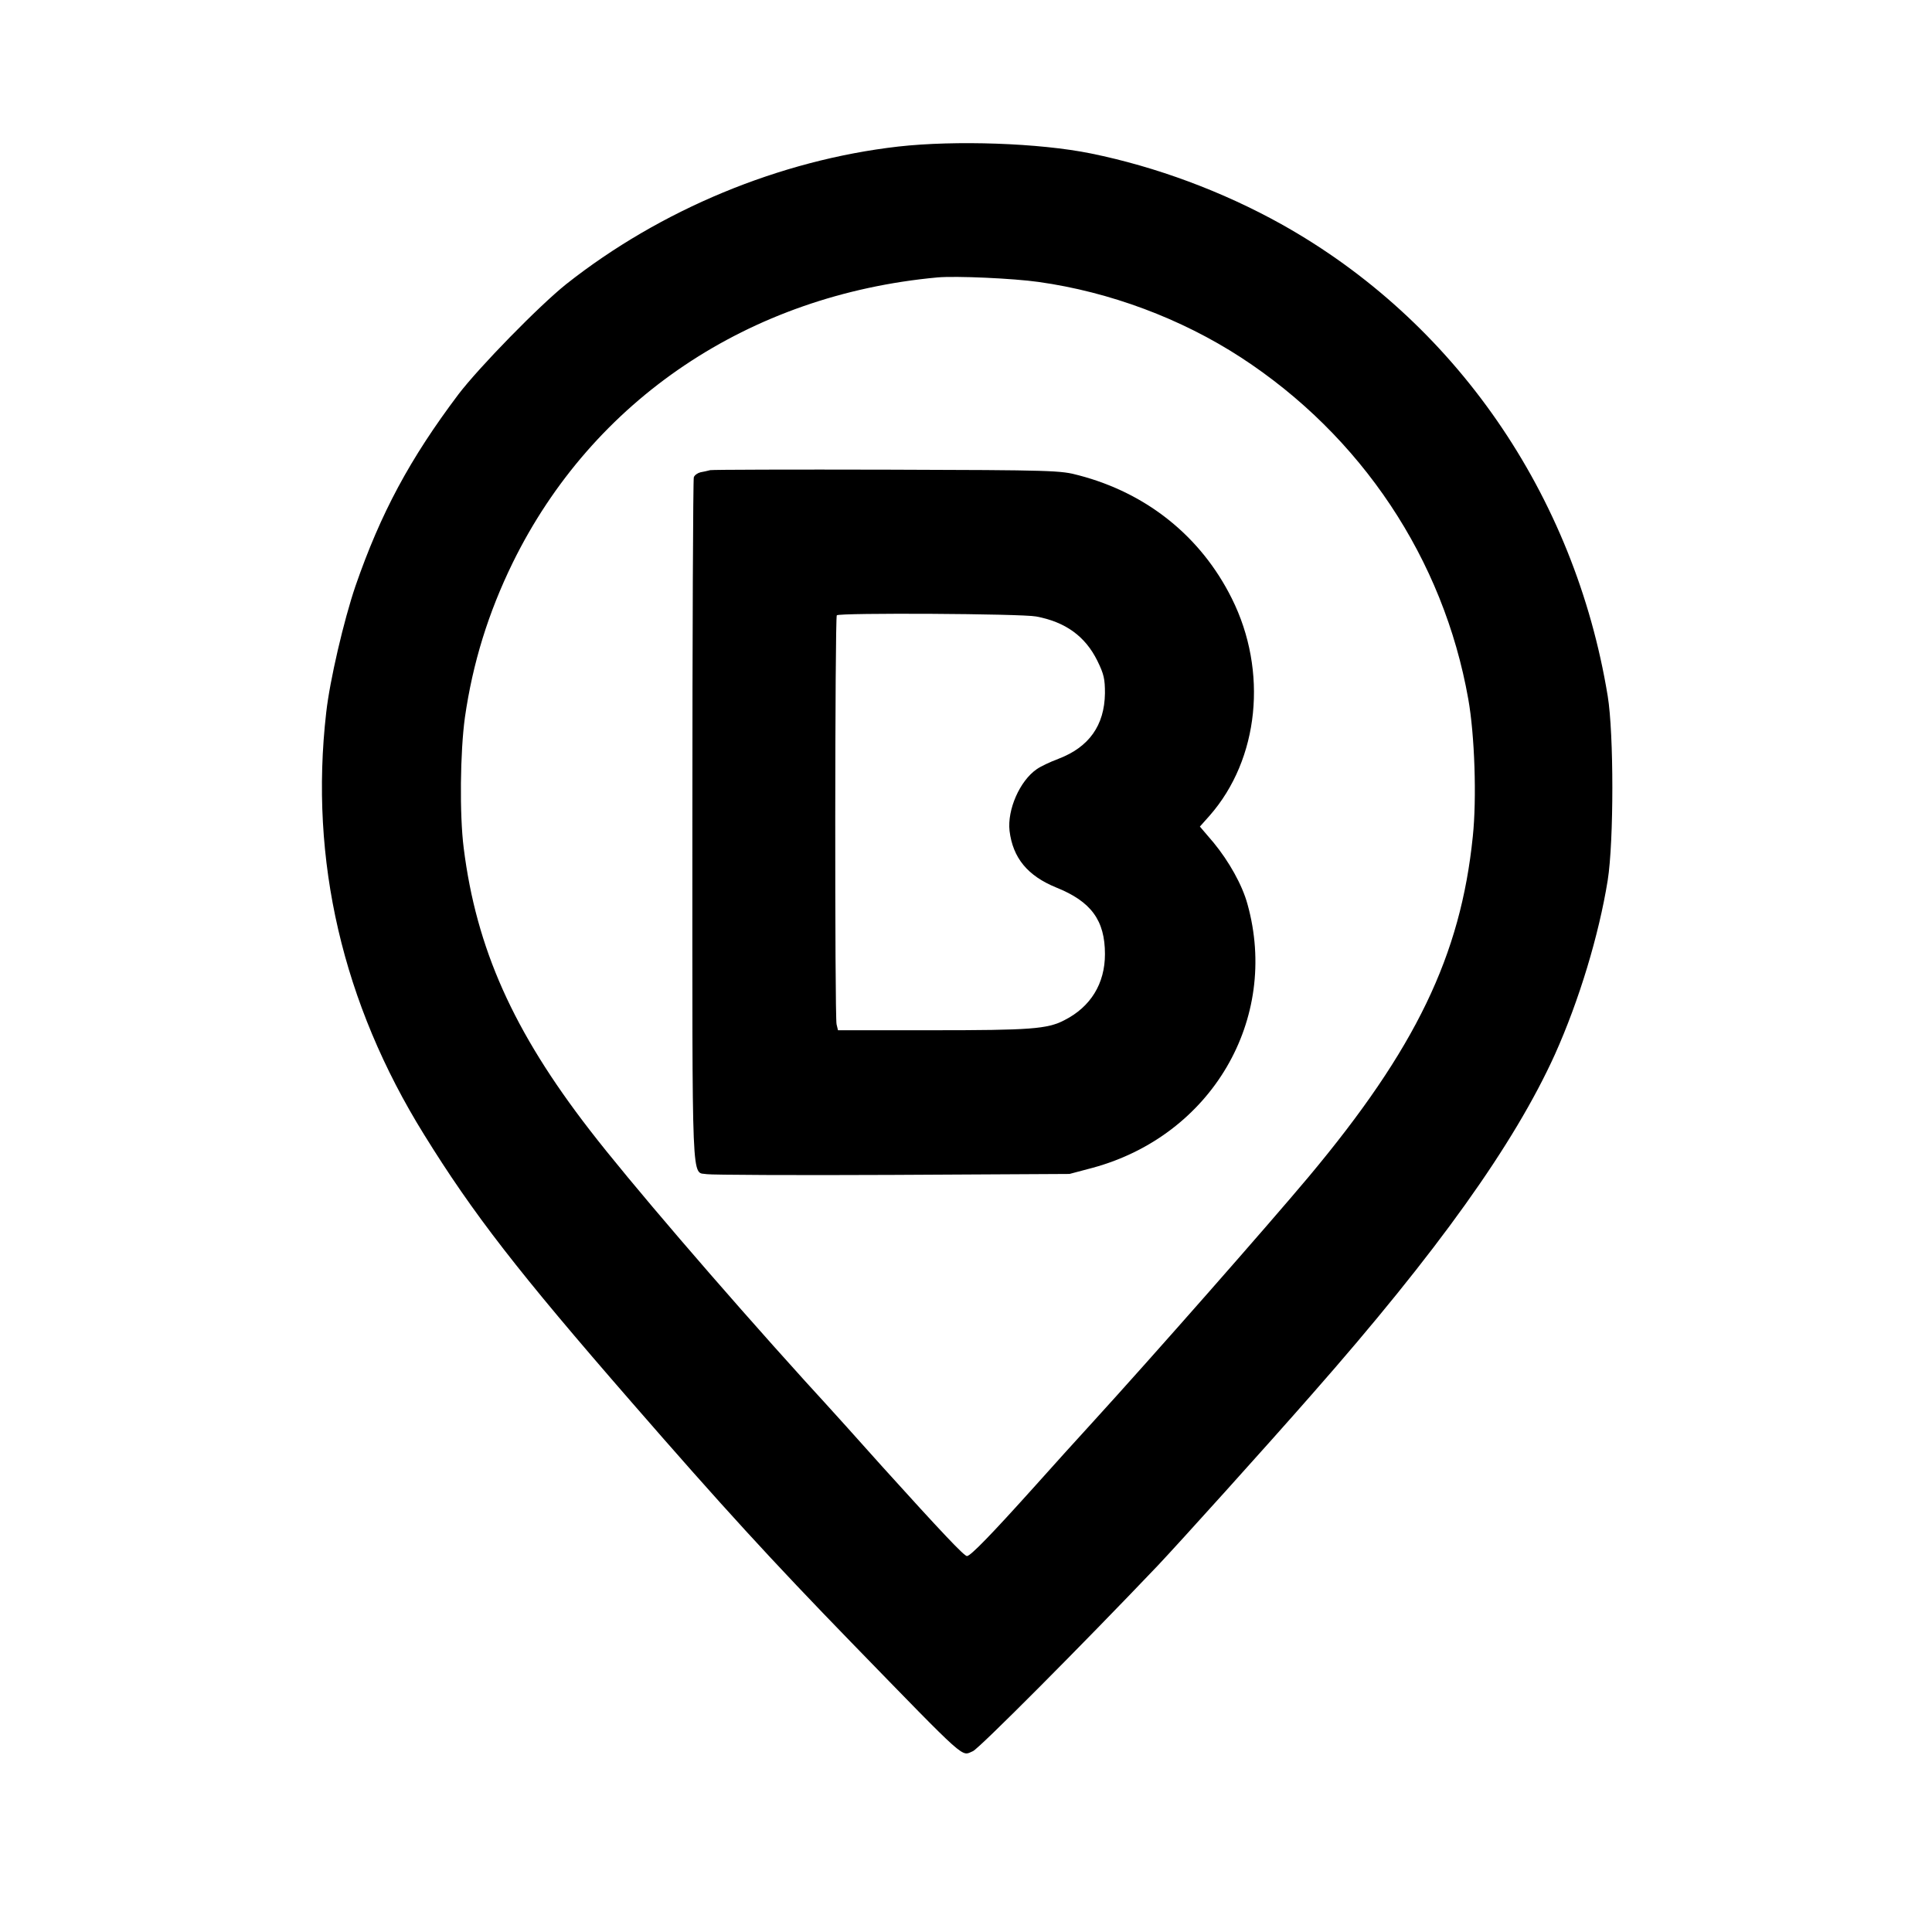
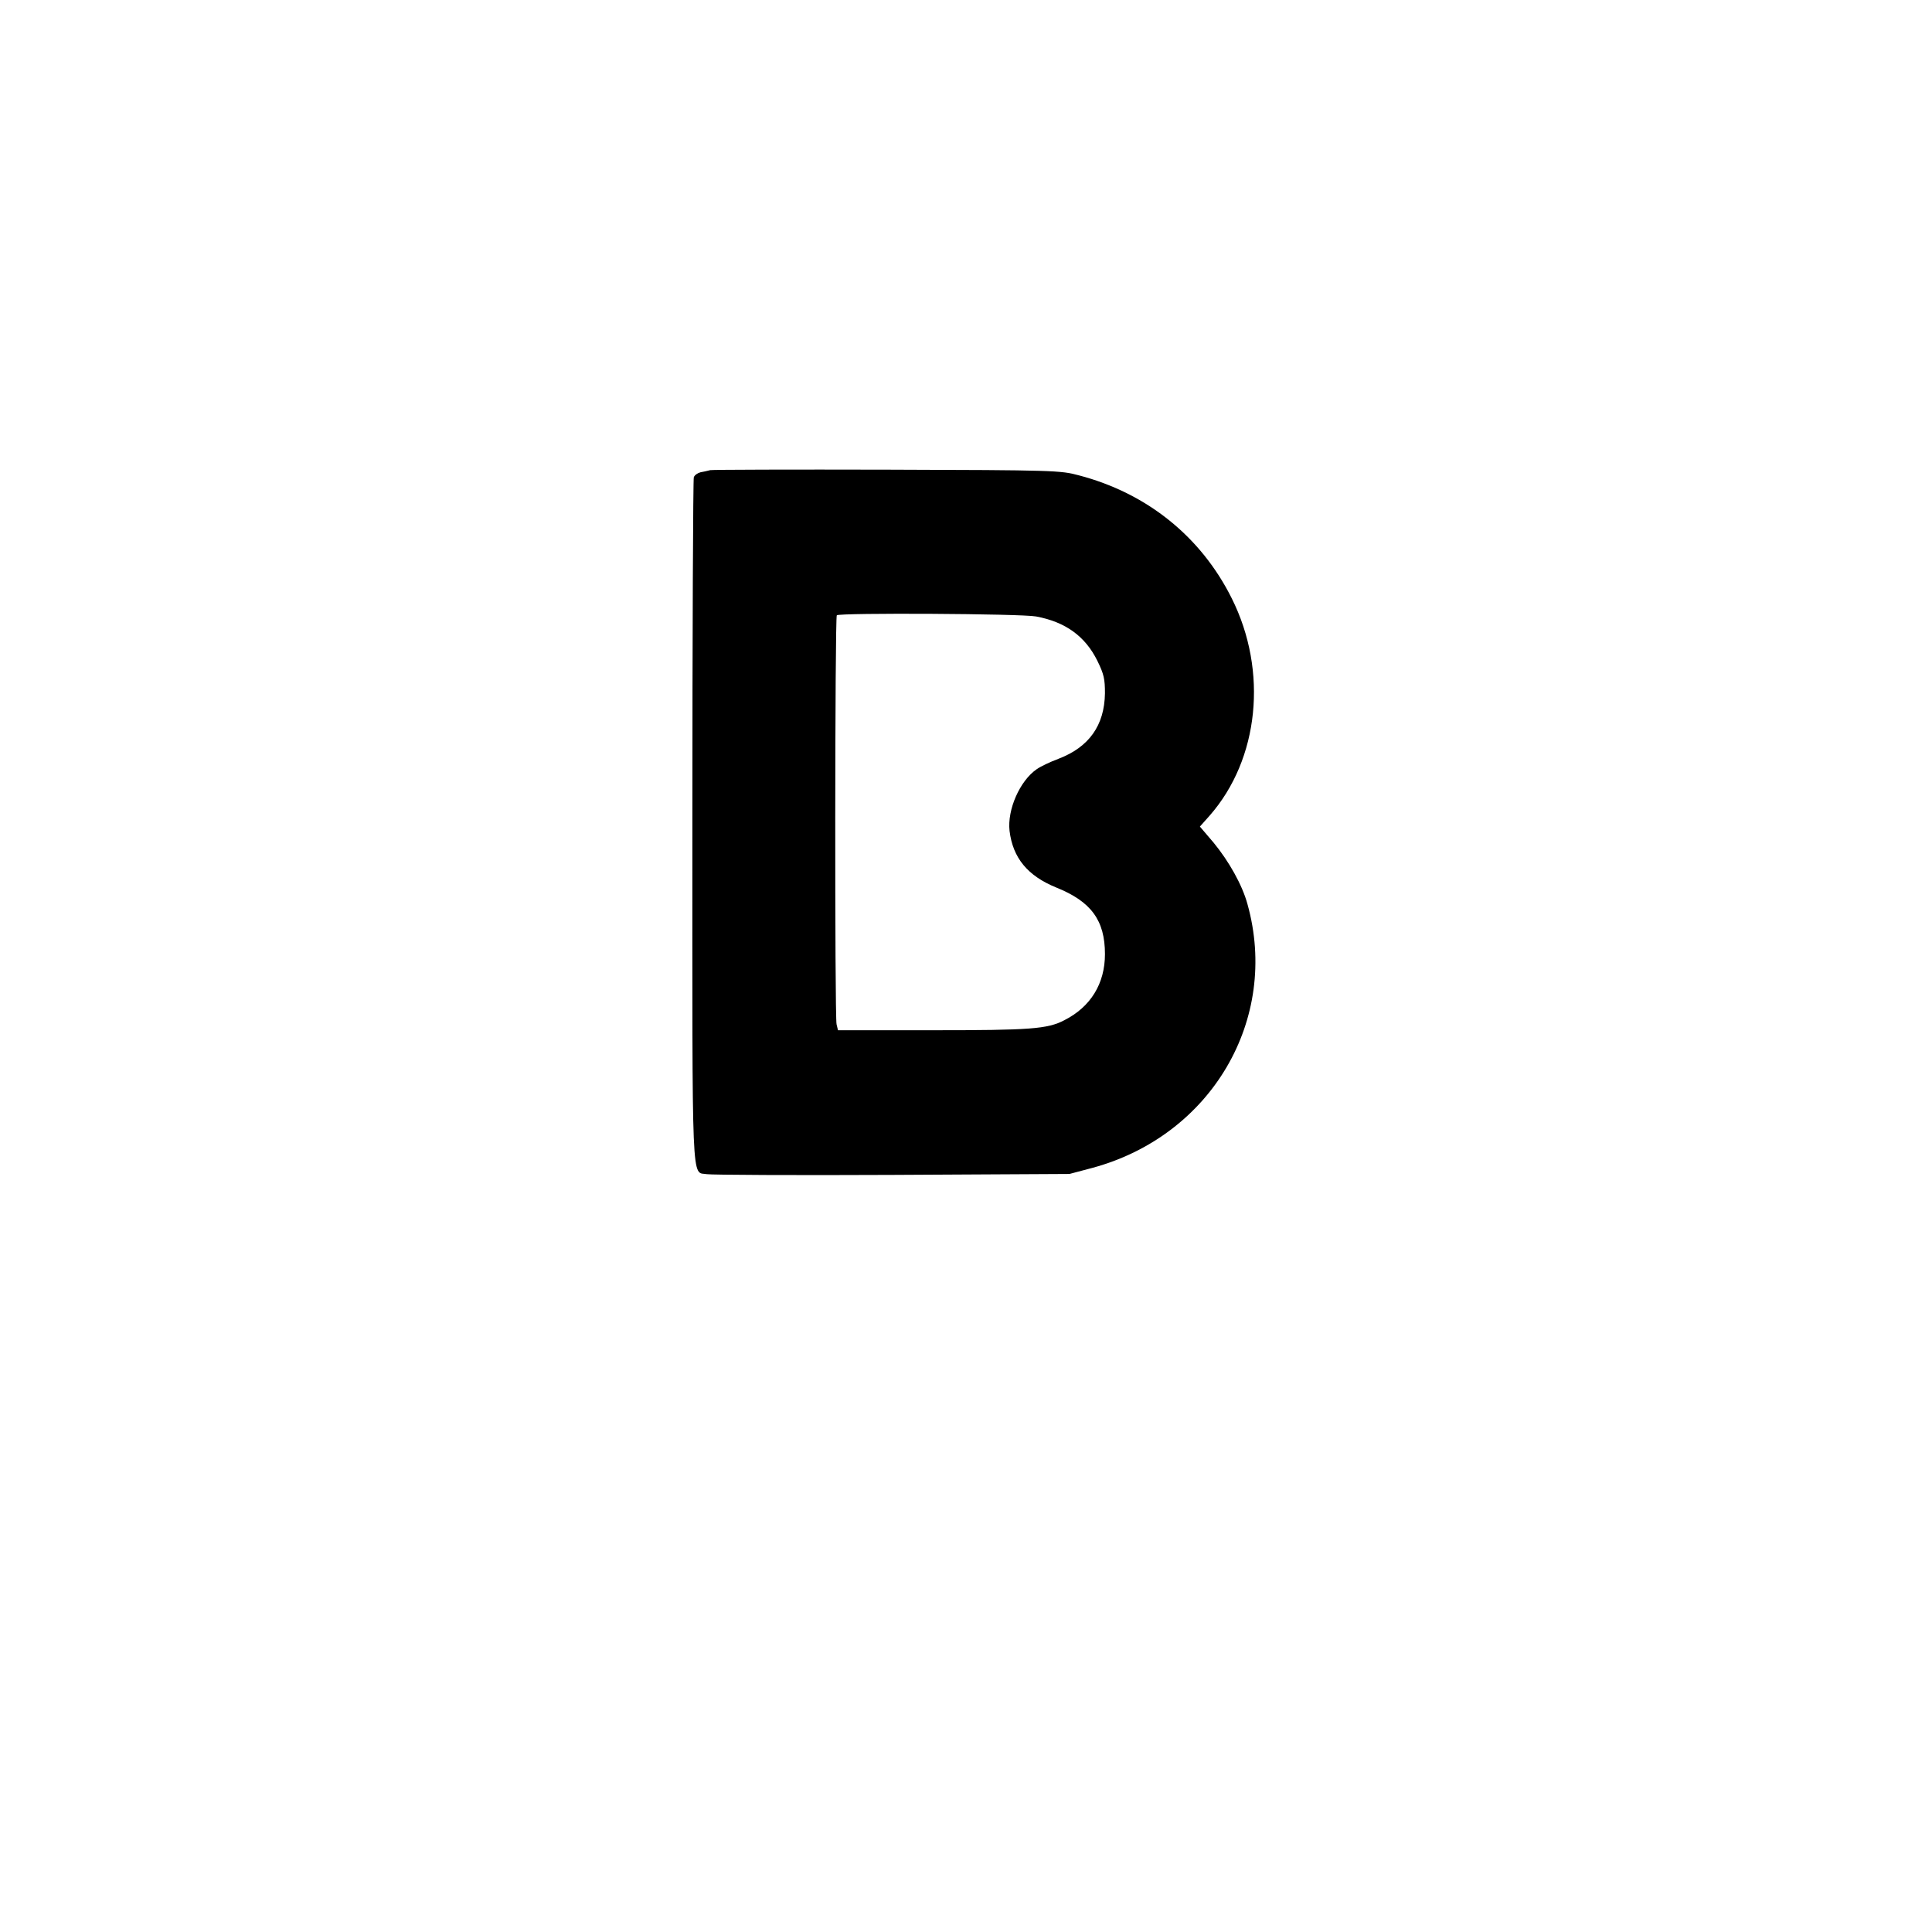
<svg xmlns="http://www.w3.org/2000/svg" version="1.0" width="812pt" height="812pt" viewBox="0 0 812 812" preserveAspectRatio="xMidYMid meet">
  <g transform="translate(0,812) scale(0.1,-0.1)" fill="#000000" stroke="none">
-     <path d="M3775 7504 c-498 -57 -999 -265 -1395 -578 -114 -91 -366 -349 -453 -463 -205 -272 -327 -500 -433 -806 -49 -144 -108 -397 -123 -532 -71 -620 69 -1222 411 -1773 206 -333 396 -578 874 -1127 380 -437 587 -663 924 -1010 493 -507 459 -476 509 -455 25 10 458 445 777 780 87 92 458 503 648 720 528 600 850 1051 1021 1428 102 227 185 502 222 732 26 164 26 617 0 775 -139 847 -643 1576 -1372 1983 -246 137 -525 241 -800 297 -216 44 -570 56 -810 29z m590 -569 c300 -42 599 -154 850 -317 507 -330 852 -848 956 -1436 27 -151 36 -418 19 -578 -51 -500 -240 -892 -689 -1429 -171 -204 -659 -759 -911 -1035 -58 -63 -168 -185 -244 -270 -178 -198 -267 -290 -282 -290 -12 0 -111 105 -355 375 -79 89 -225 251 -325 360 -354 391 -745 847 -905 1055 -322 416 -477 764 -530 1185 -18 141 -15 405 5 550 33 229 98 439 201 650 337 686 993 1126 1785 1199 77 7 320 -4 425 -19z" />
    <path d="M2985 6144 c-11 -3 -30 -7 -41 -9 -12 -3 -25 -12 -28 -21 -3 -9 -6 -660 -6 -1446 0 -1579 -5 -1471 62 -1483 18 -3 368 -5 778 -3 l745 4 98 26 c499 136 785 624 650 1108 -22 81 -78 180 -142 258 l-58 68 41 46 c208 237 246 607 93 913 -129 259 -356 442 -642 517 -77 21 -103 22 -805 24 -399 1 -734 0 -745 -2z m1370 -615 c123 -23 206 -83 257 -186 28 -57 32 -77 32 -137 -2 -135 -67 -226 -195 -275 -35 -13 -77 -33 -92 -44 -71 -49 -124 -170 -114 -259 14 -114 76 -189 196 -238 147 -59 205 -138 205 -280 0 -124 -60 -222 -171 -278 -71 -37 -143 -42 -554 -42 l-397 0 -6 25 c-8 33 -7 1710 1 1719 11 11 775 7 838 -5z" />
  </g>
</svg>